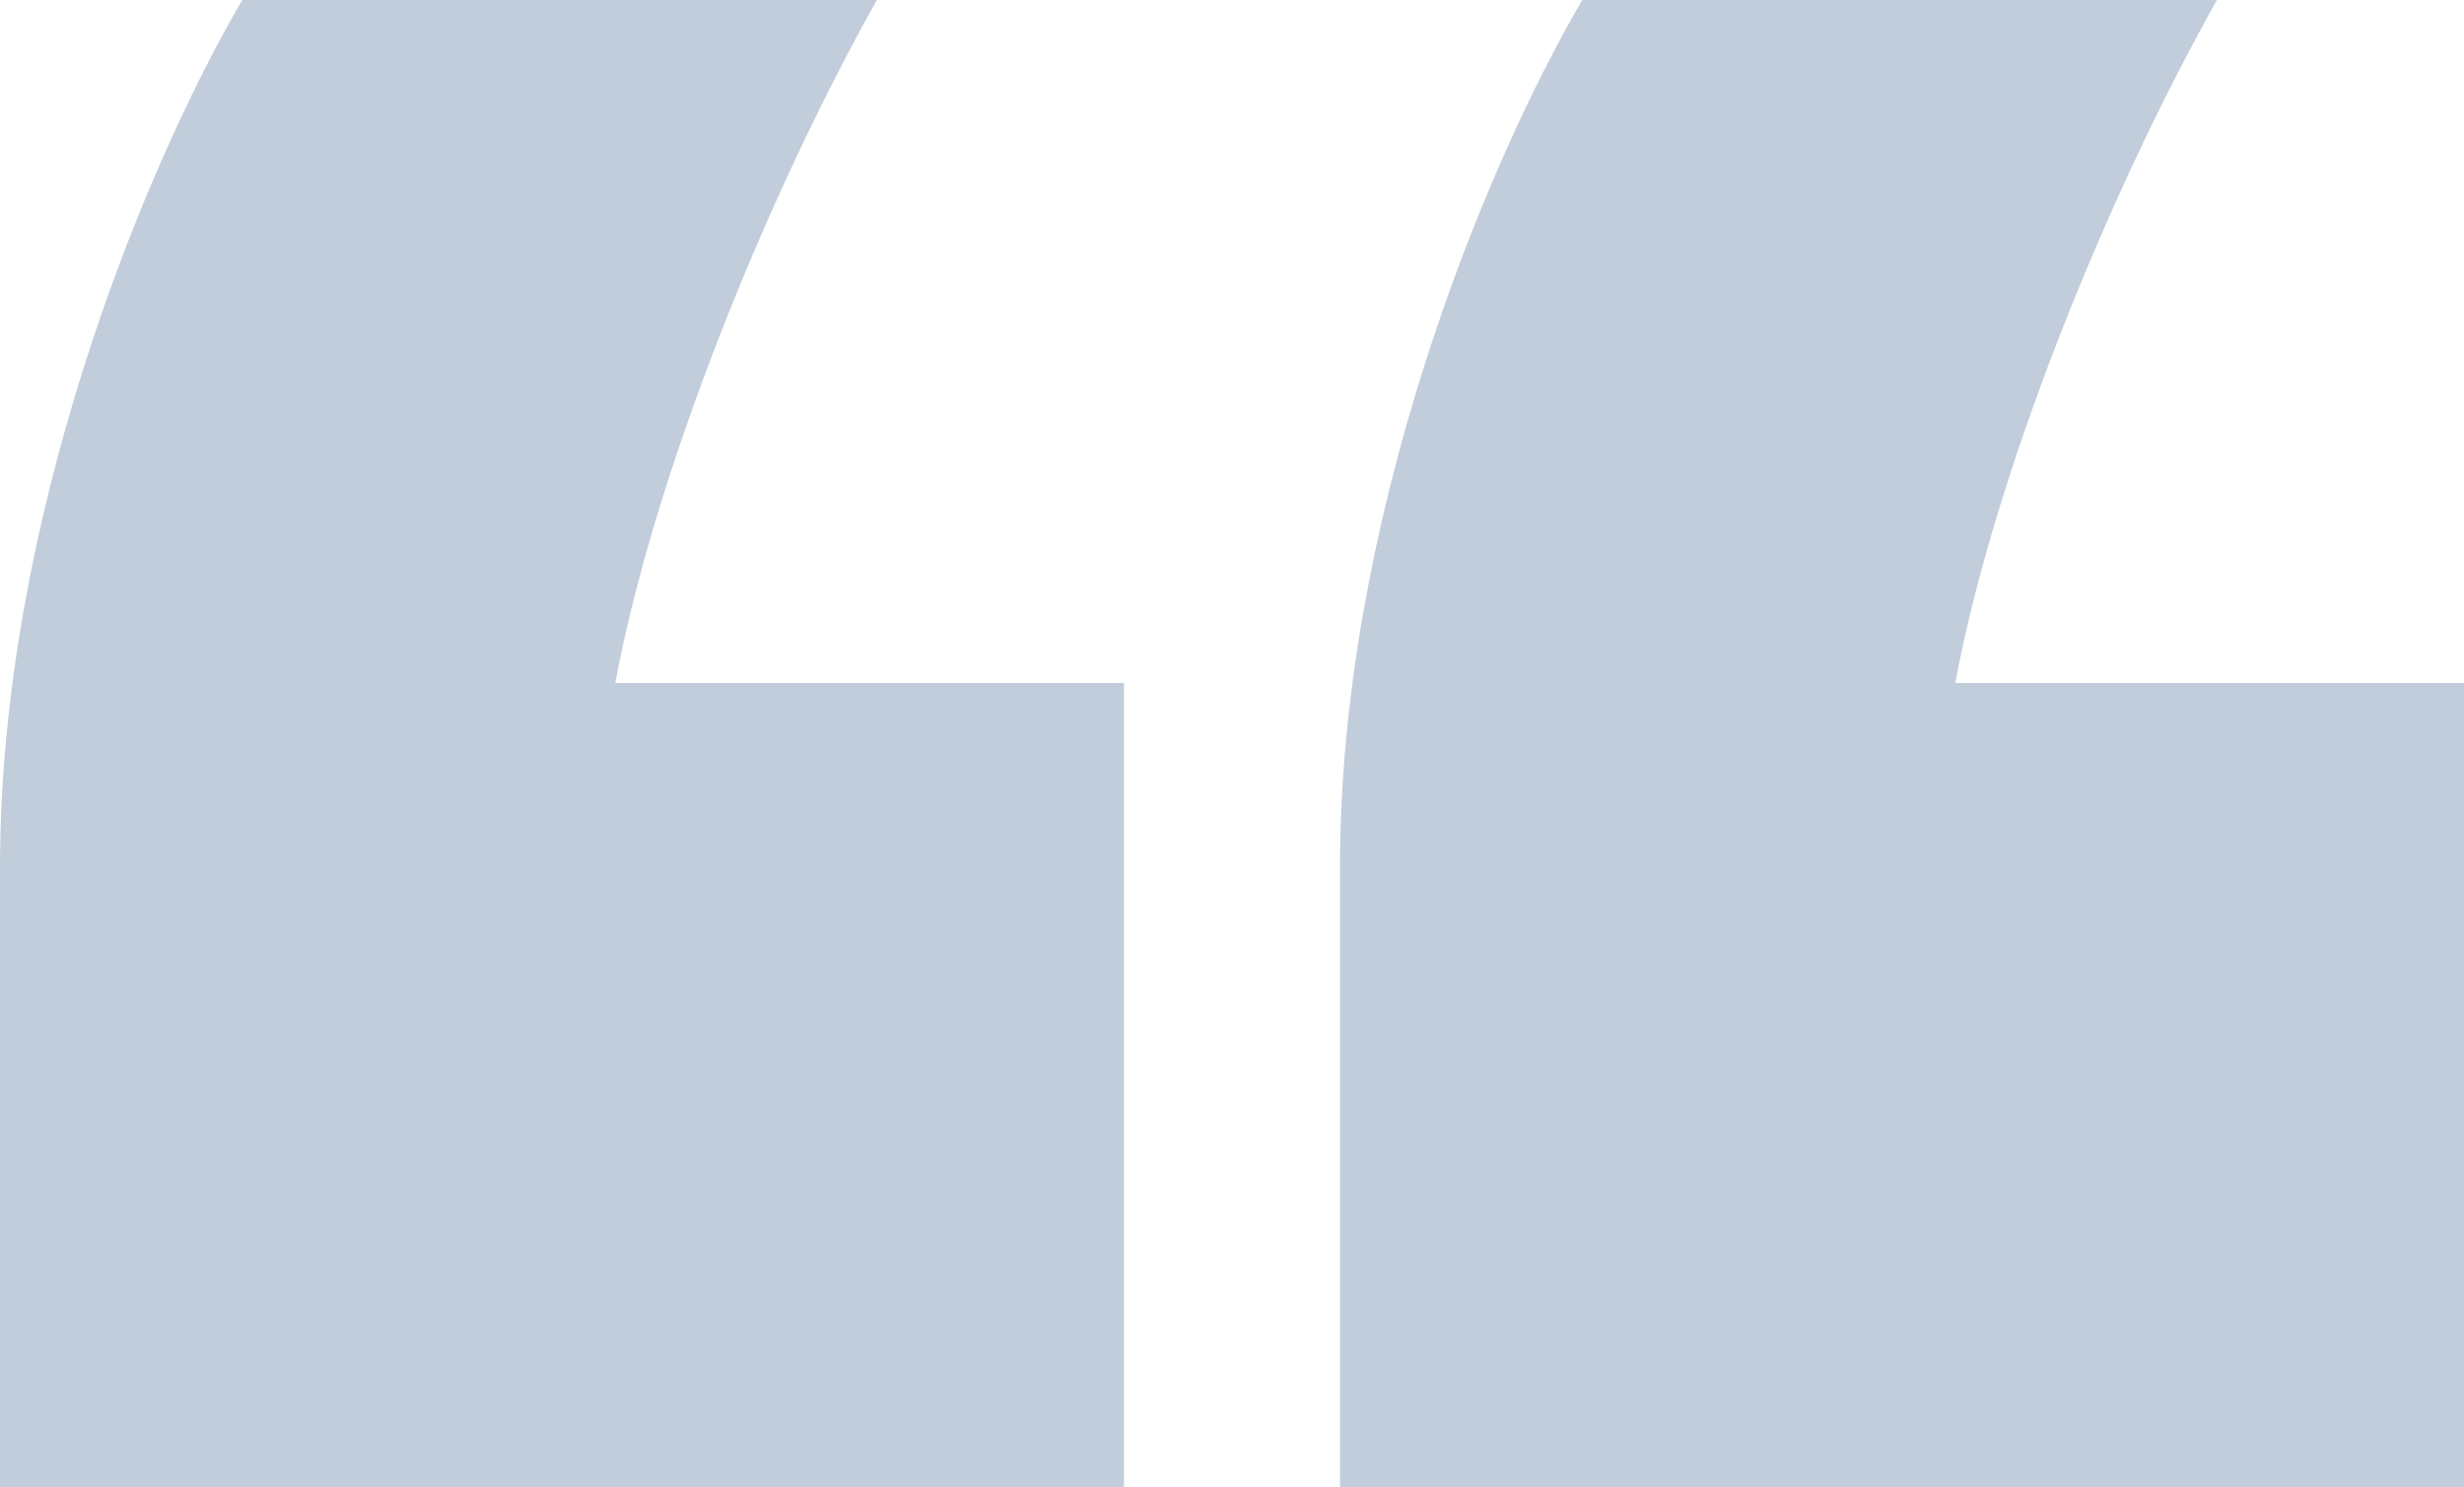
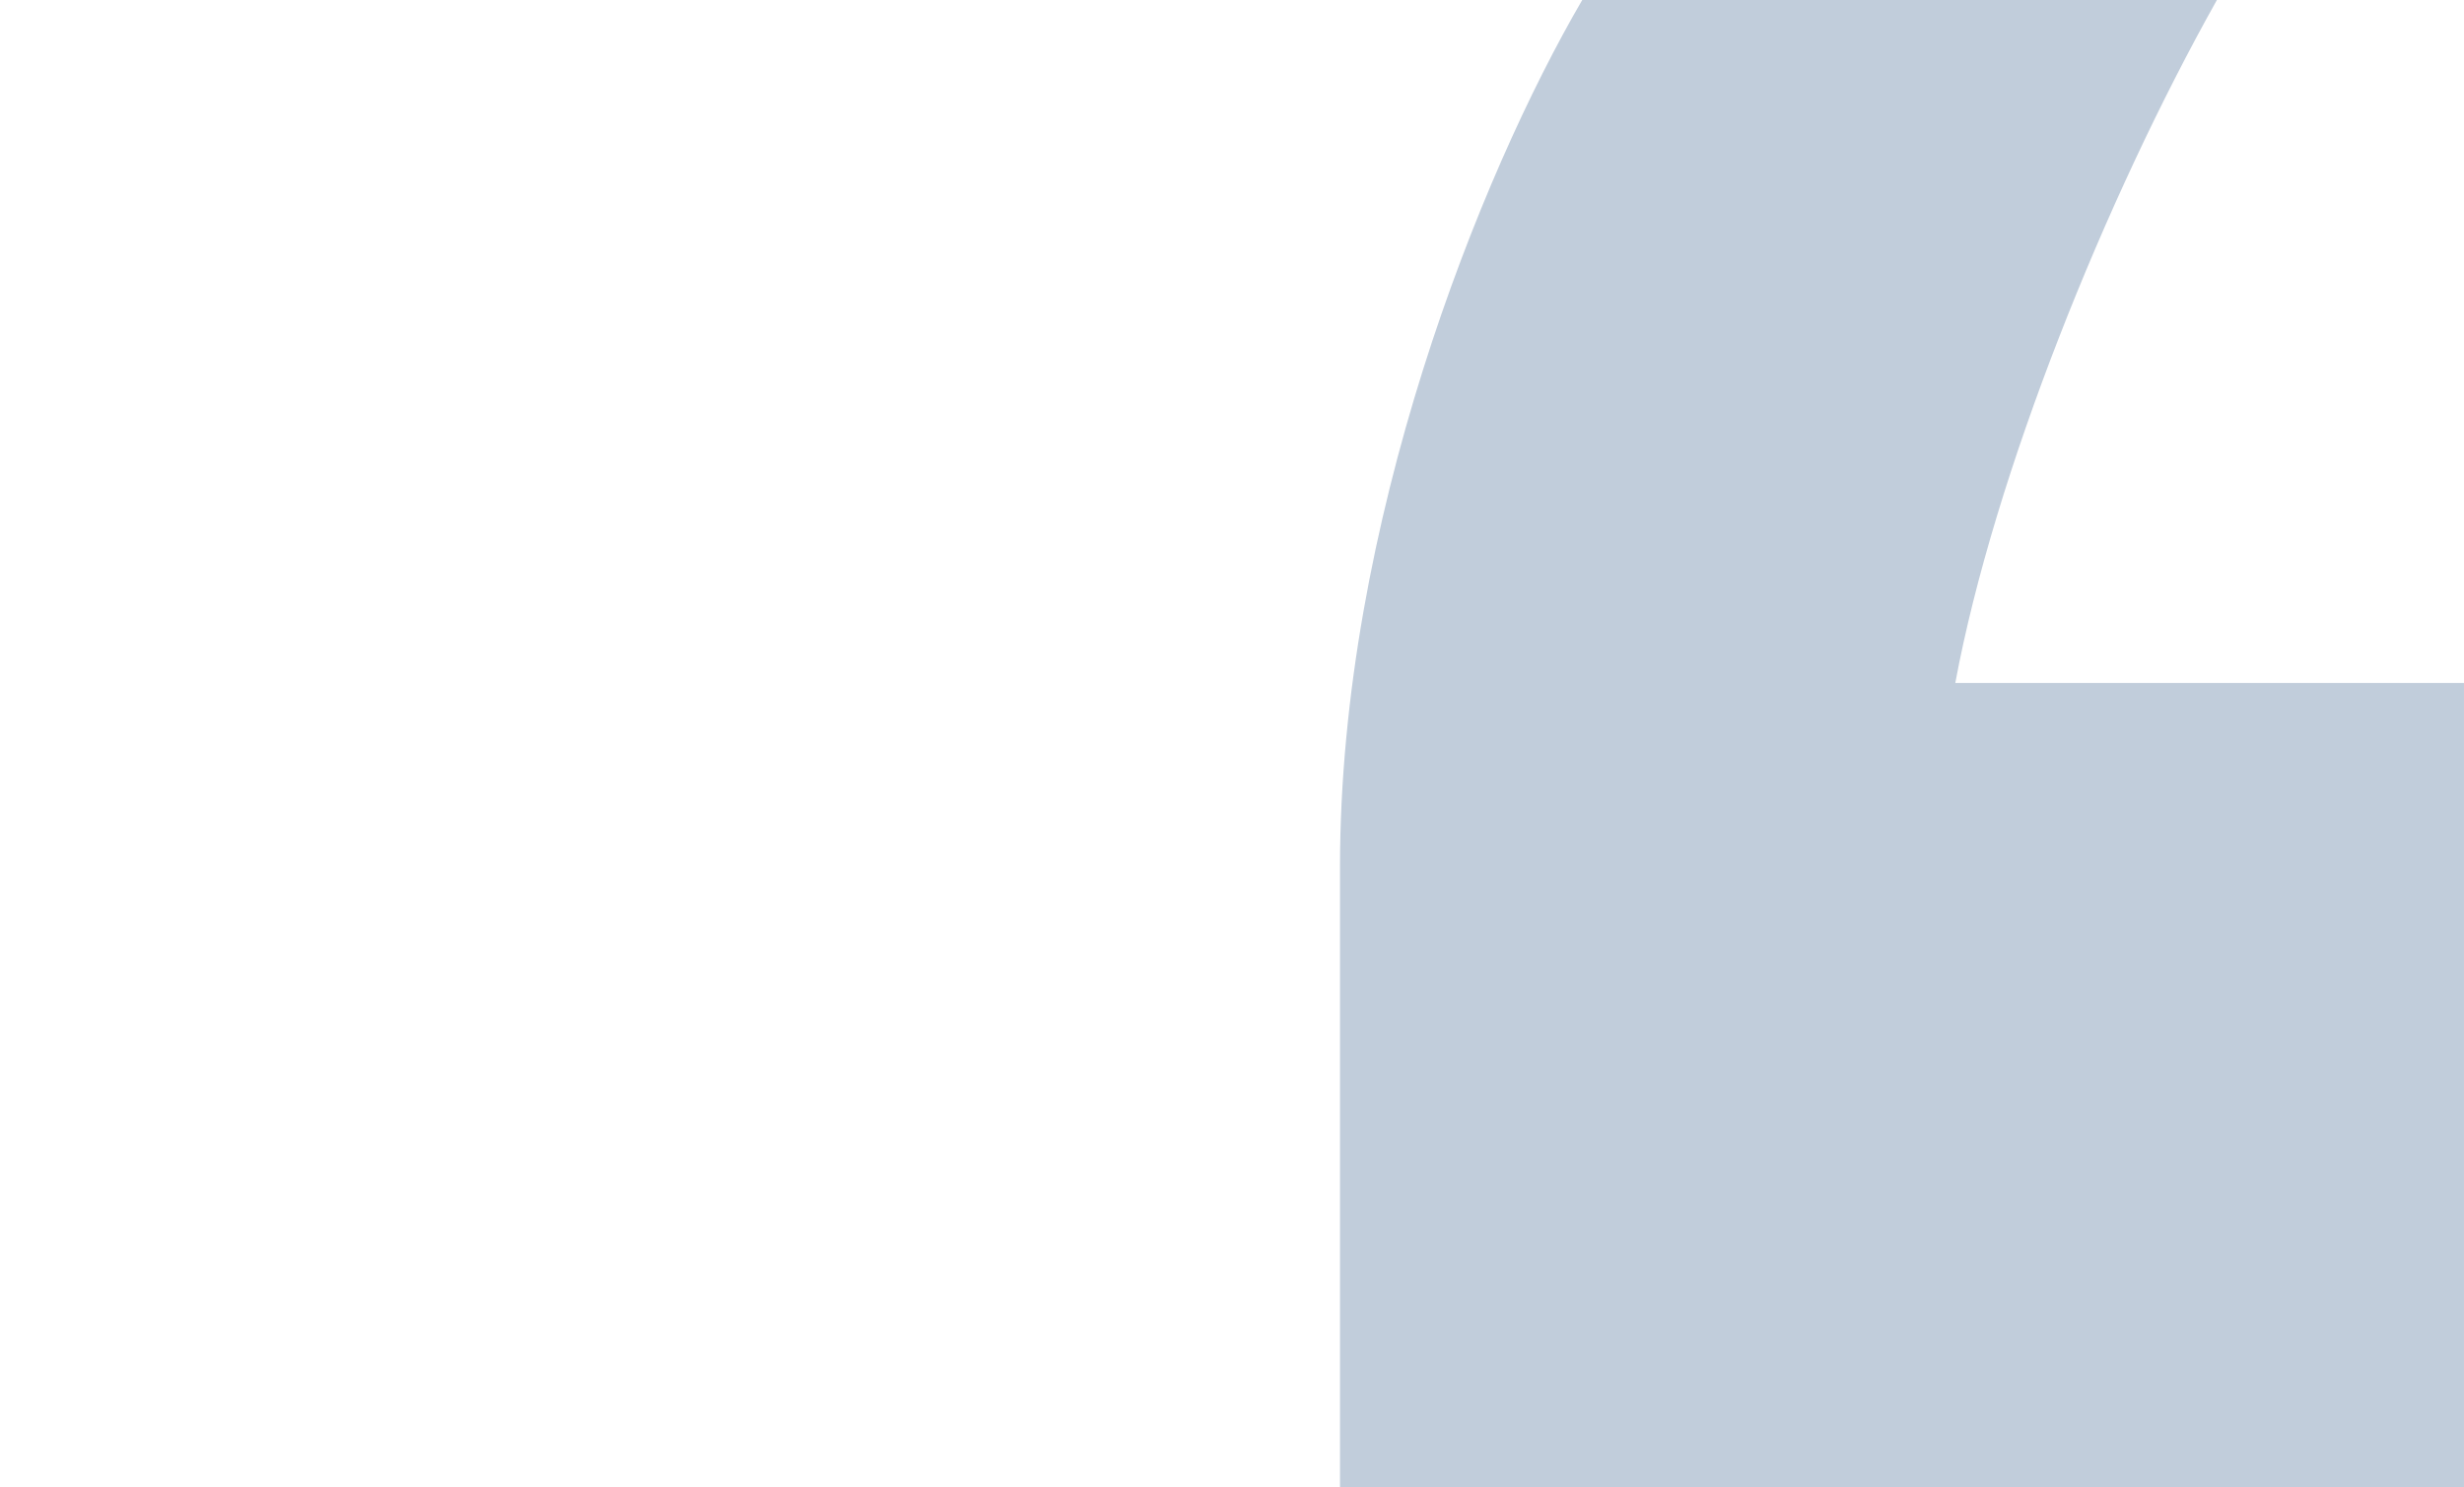
<svg xmlns="http://www.w3.org/2000/svg" id="Layer_2" data-name="Layer 2" viewBox="0 0 1396.96 843.24">
  <defs>
    <style>
      .cls-1 {
        fill: #c1cddb;
      }
    </style>
  </defs>
  <g id="Layer_2-2" data-name="Layer 2">
    <g>
-       <path class="cls-1" d="M497.15,0c-63.17,112.61-126.35,269.18-148.32,387.28h288.4v455.96H0v-351.58C0,296.64,79.65,98.88,137.34,0h359.82Z" />
      <path class="cls-1" d="M1256.87,0c-63.17,112.61-126.35,269.18-148.32,387.28h288.4v455.96h-637.24v-351.58c0-195.02,79.65-392.78,137.34-491.66h359.82Z" />
    </g>
  </g>
</svg>